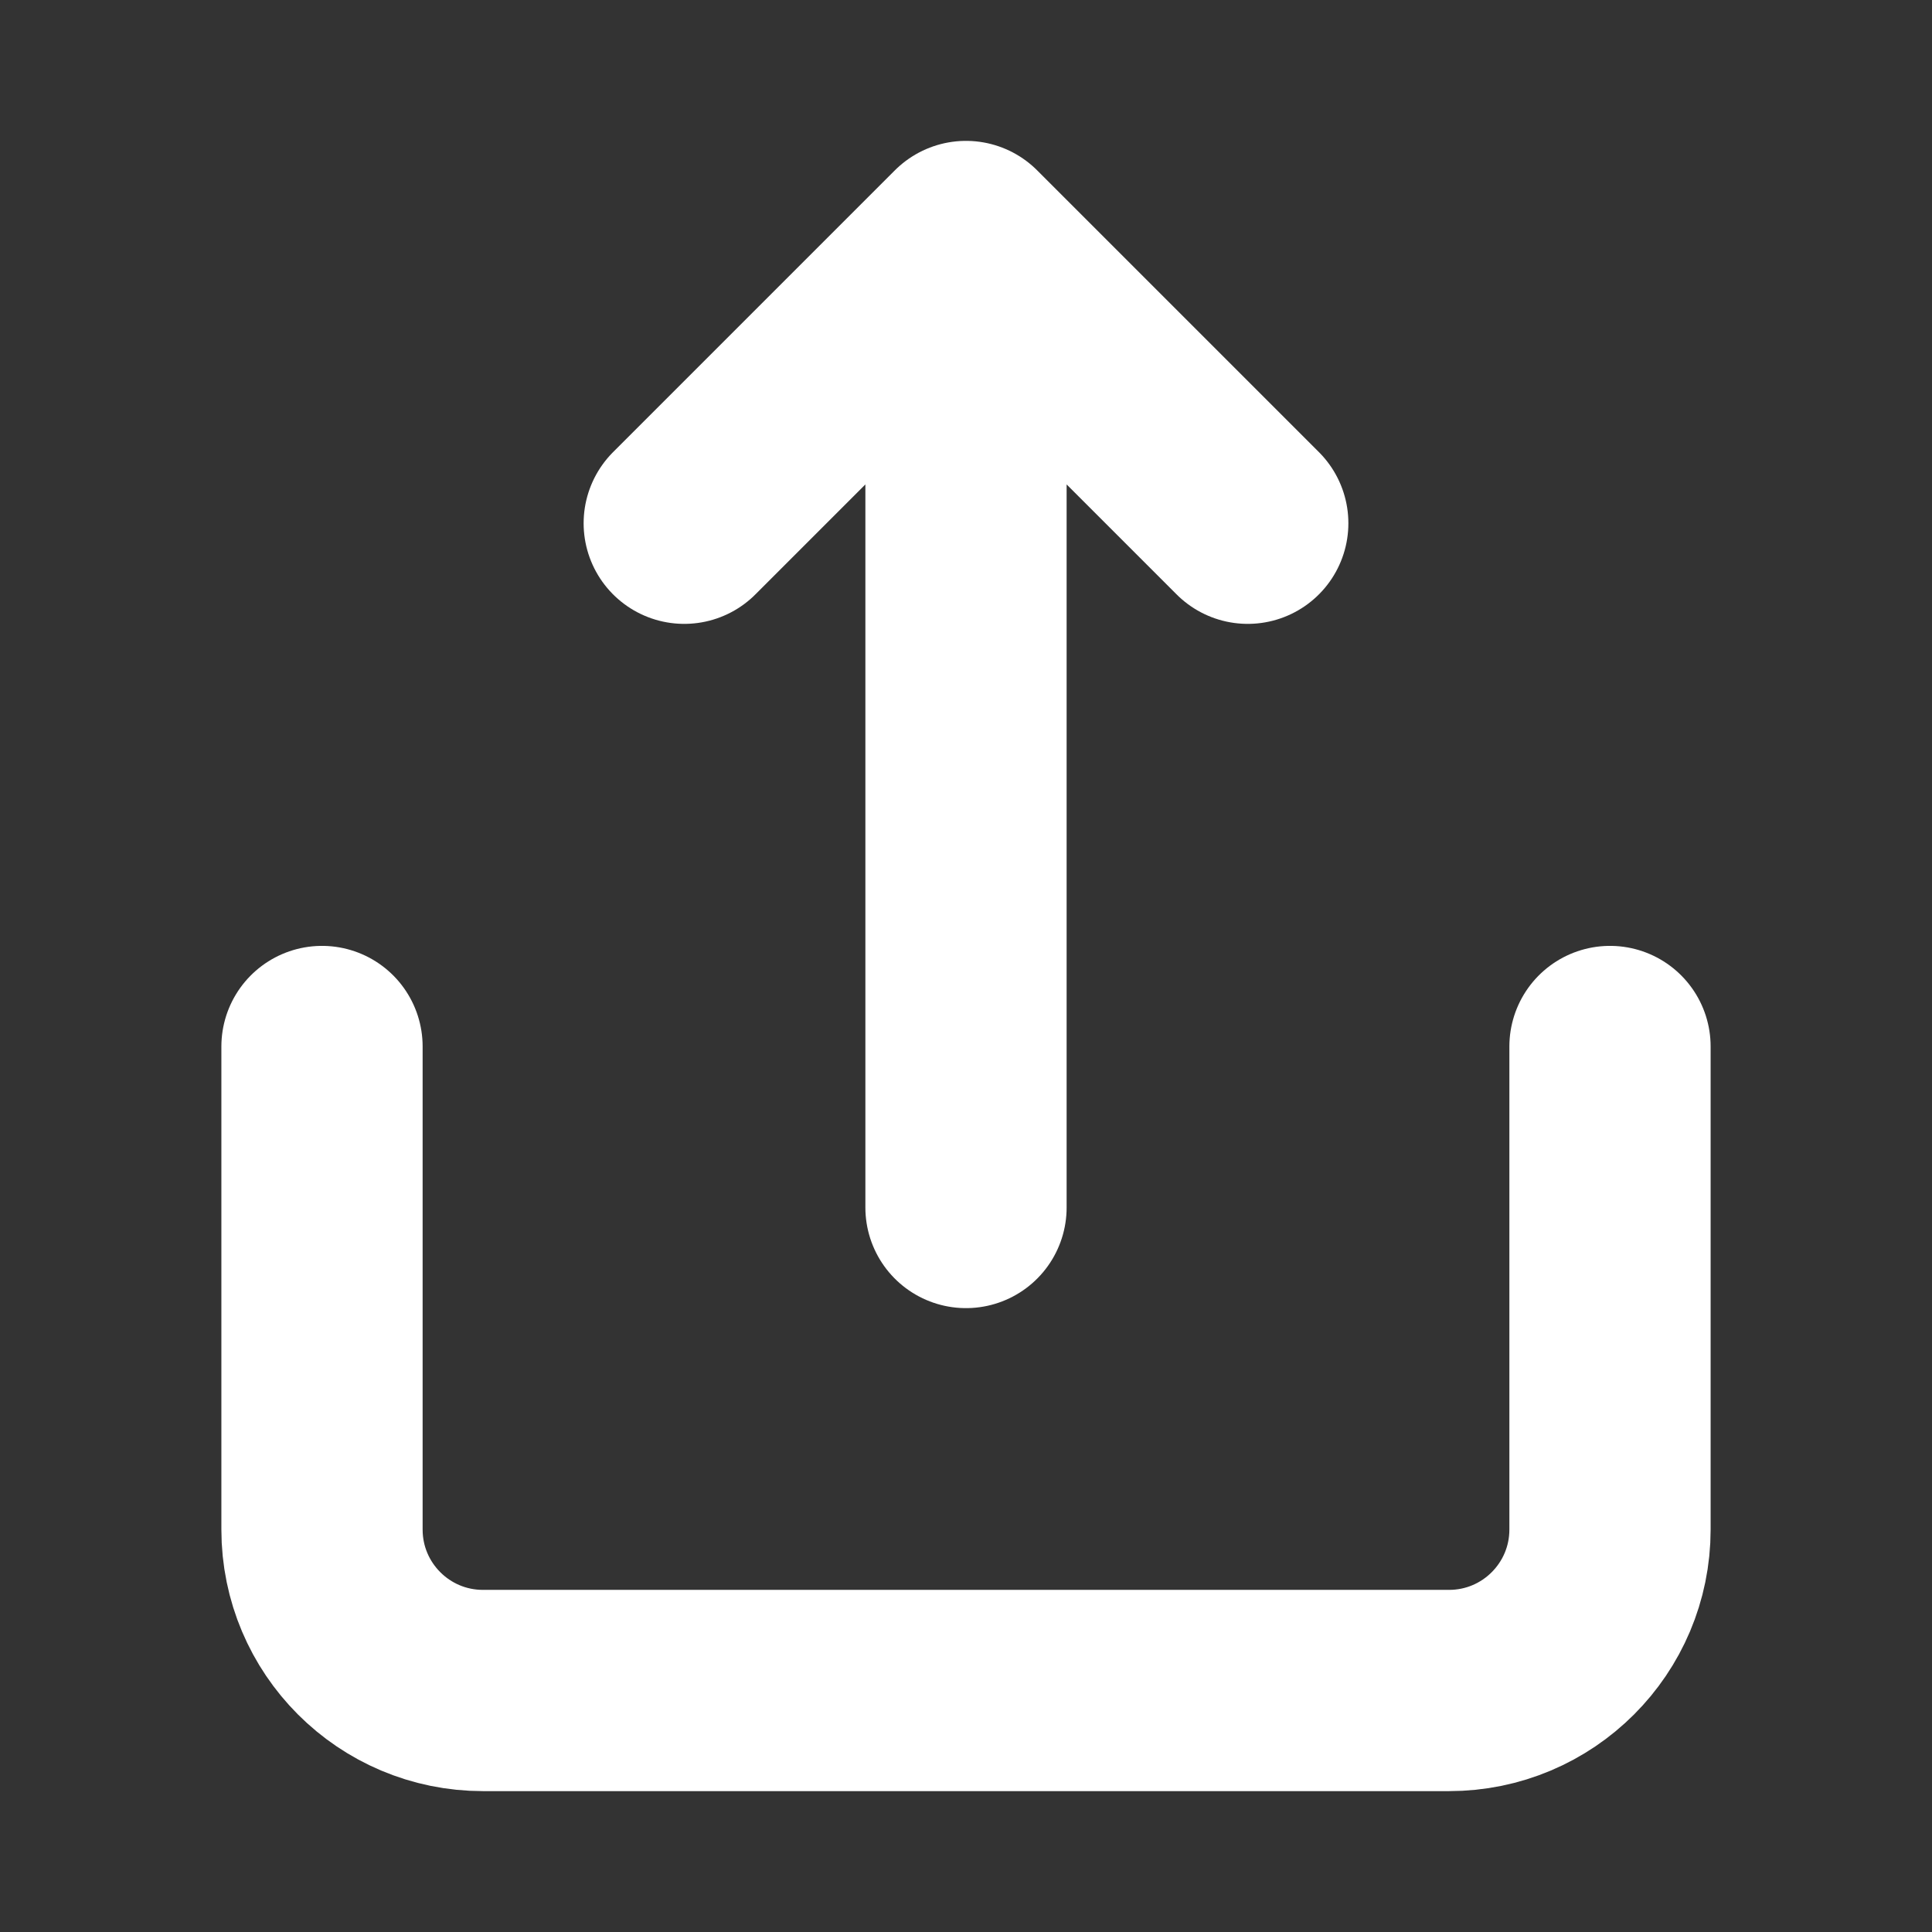
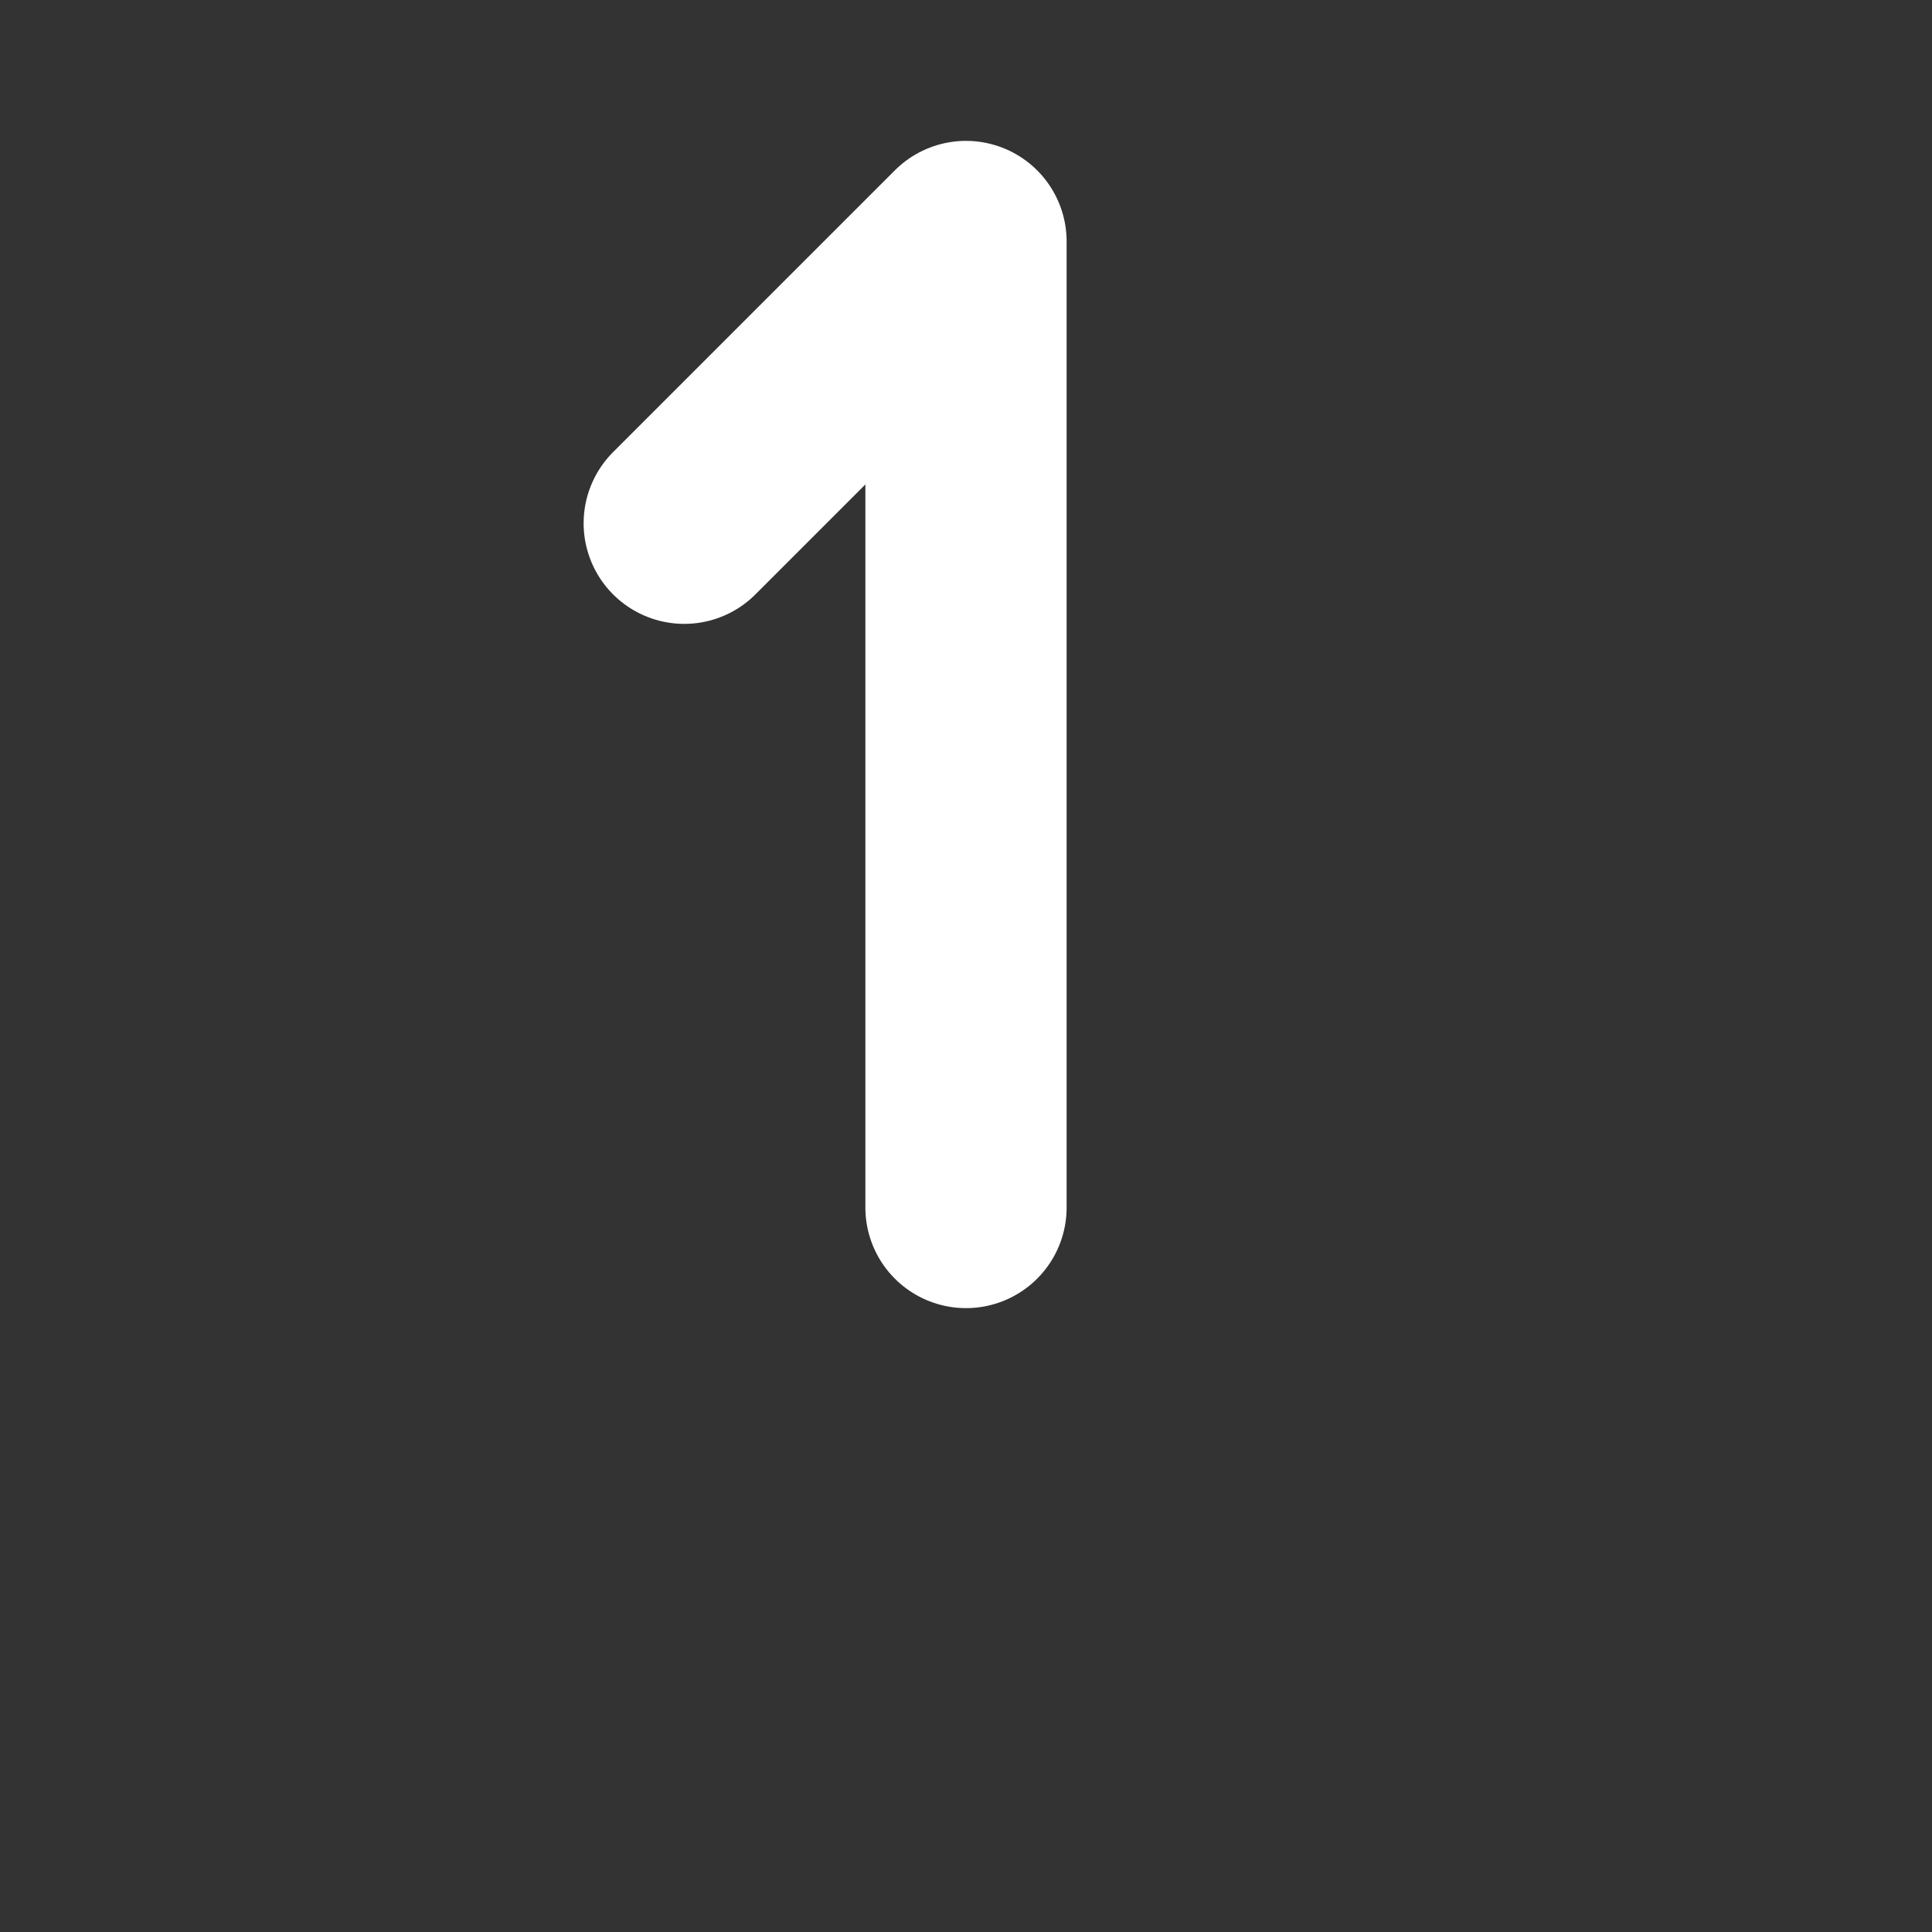
<svg xmlns="http://www.w3.org/2000/svg" width="24px" height="24px" stroke-width="2.5" viewBox="0 0 24 24" fill="none" color="#ffffff">
  <rect x="0" y="0" width="24" height="24" fill="#333333" stroke="none" />
-   <path d="M20 13V19C20 20.105 19.105 21 18 21H6C4.895 21 4 20.105 4 19V13" stroke="#ffffff" stroke-width="2.5" stroke-linecap="round" stroke-linejoin="round" />
-   <path d="M12 15V3M12 3L8.5 6.5M12 3L15.5 6.5" stroke="#ffffff" stroke-width="2.5" stroke-linecap="round" stroke-linejoin="round" />
+   <path d="M12 15V3M12 3L8.5 6.5M12 3" stroke="#ffffff" stroke-width="2.5" stroke-linecap="round" stroke-linejoin="round" />
</svg>